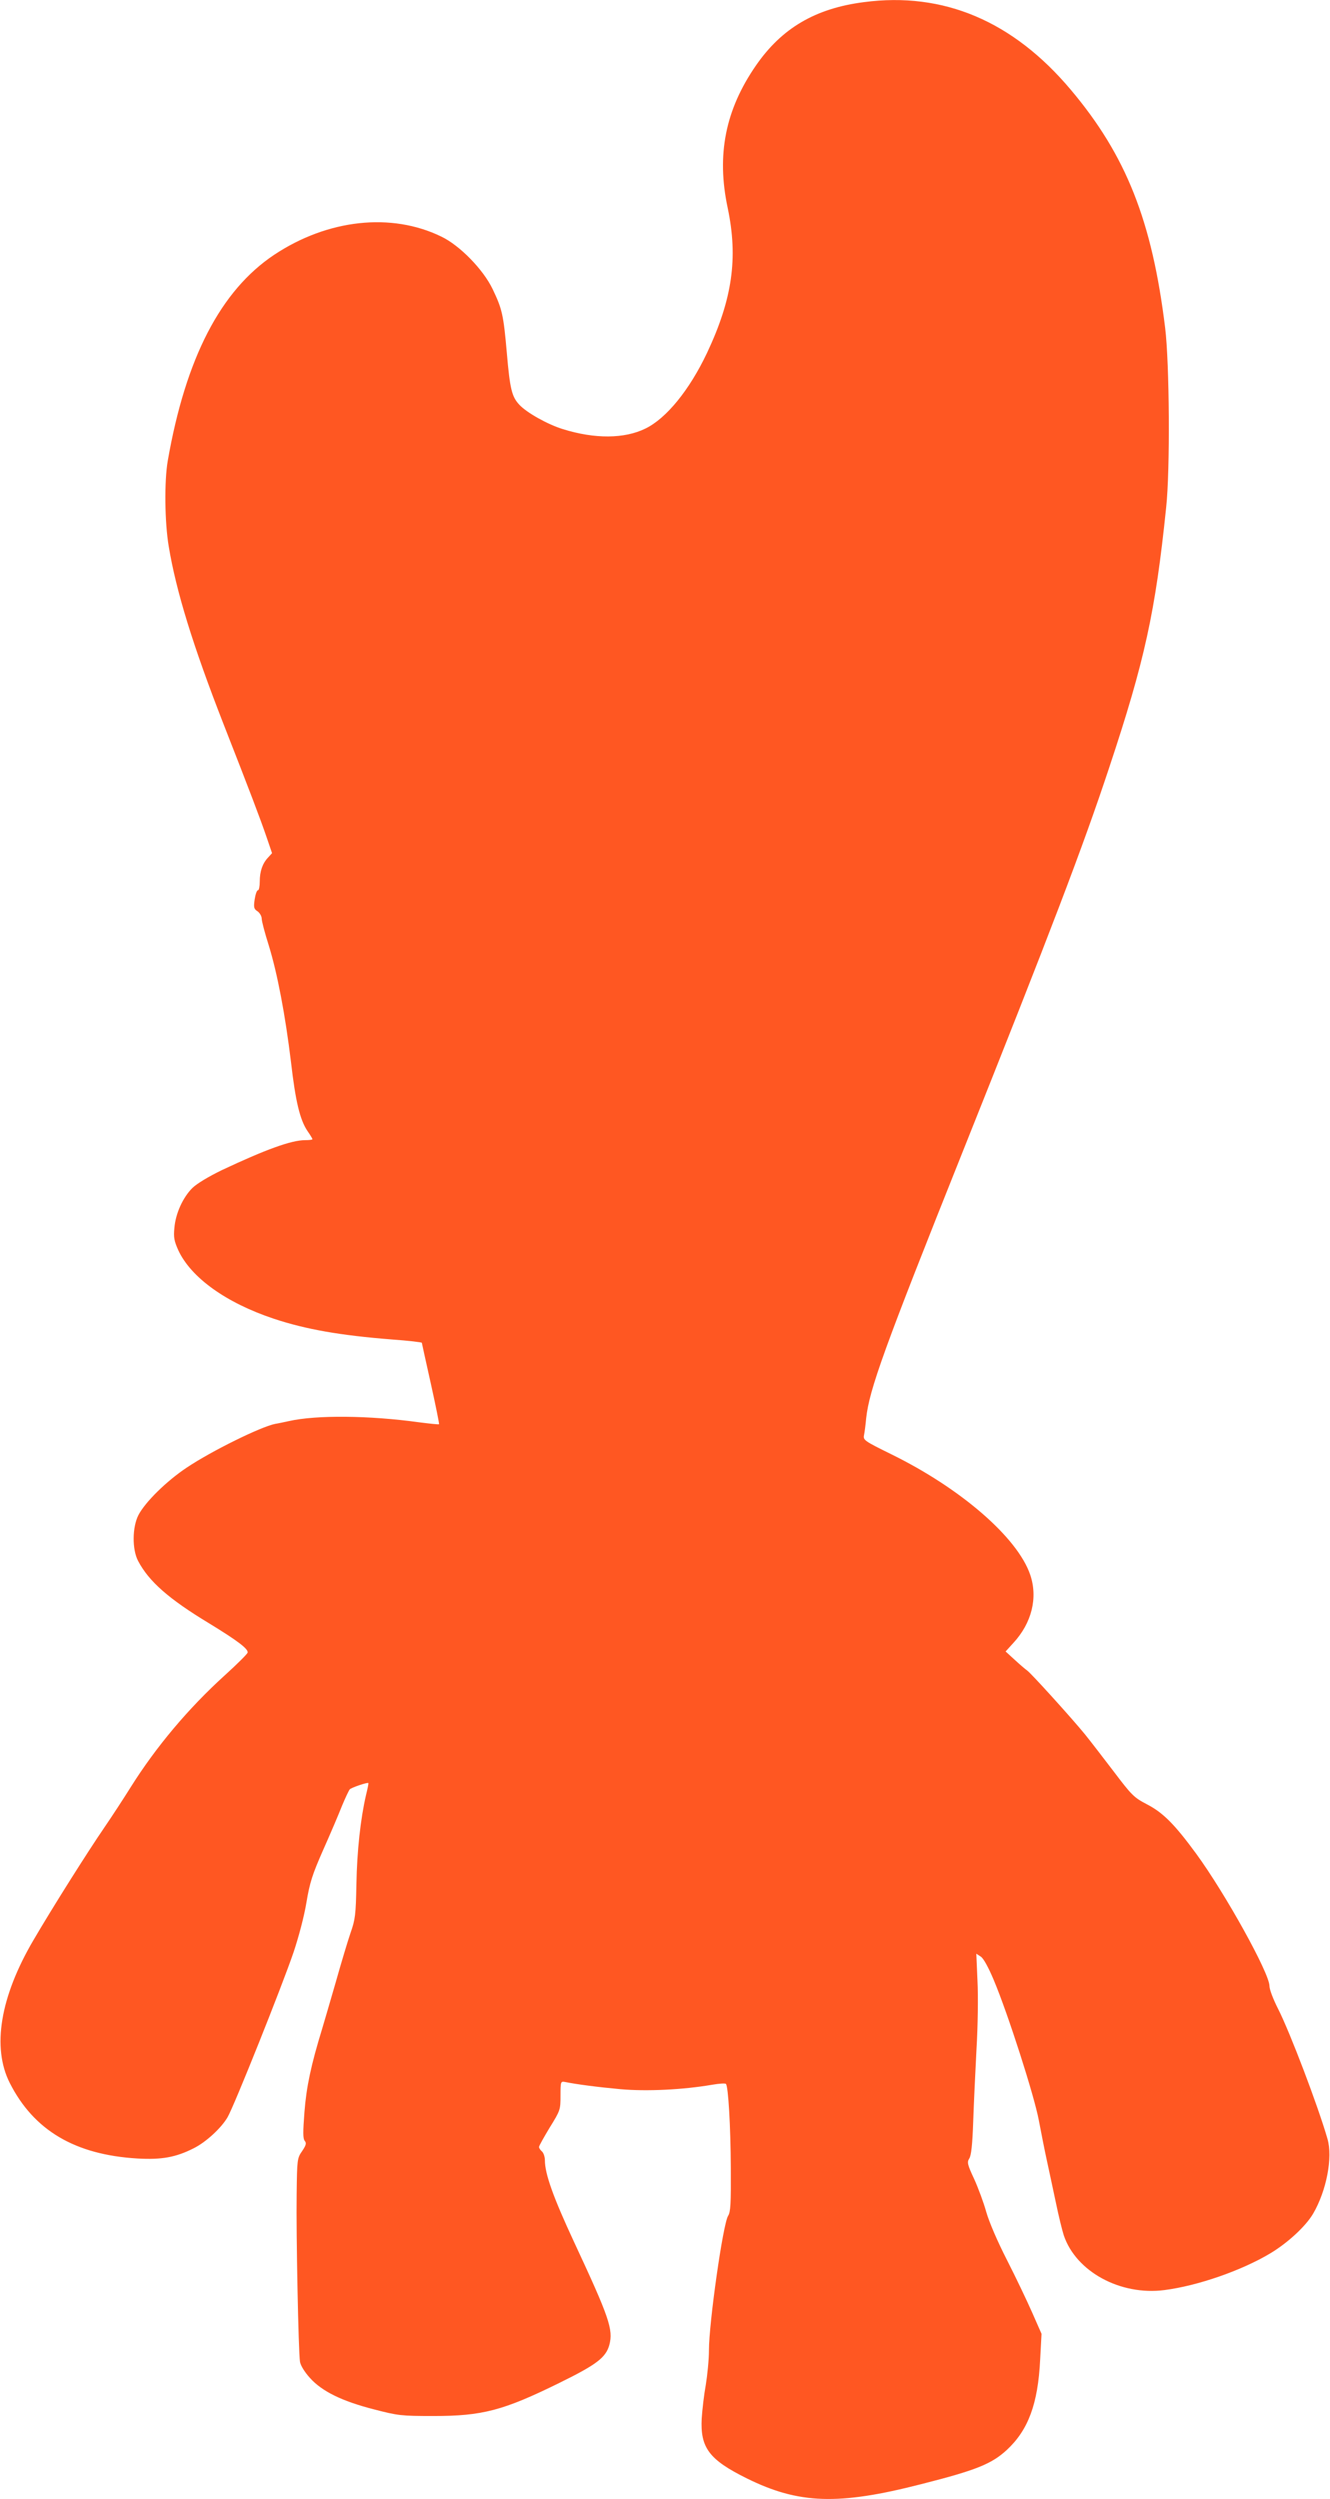
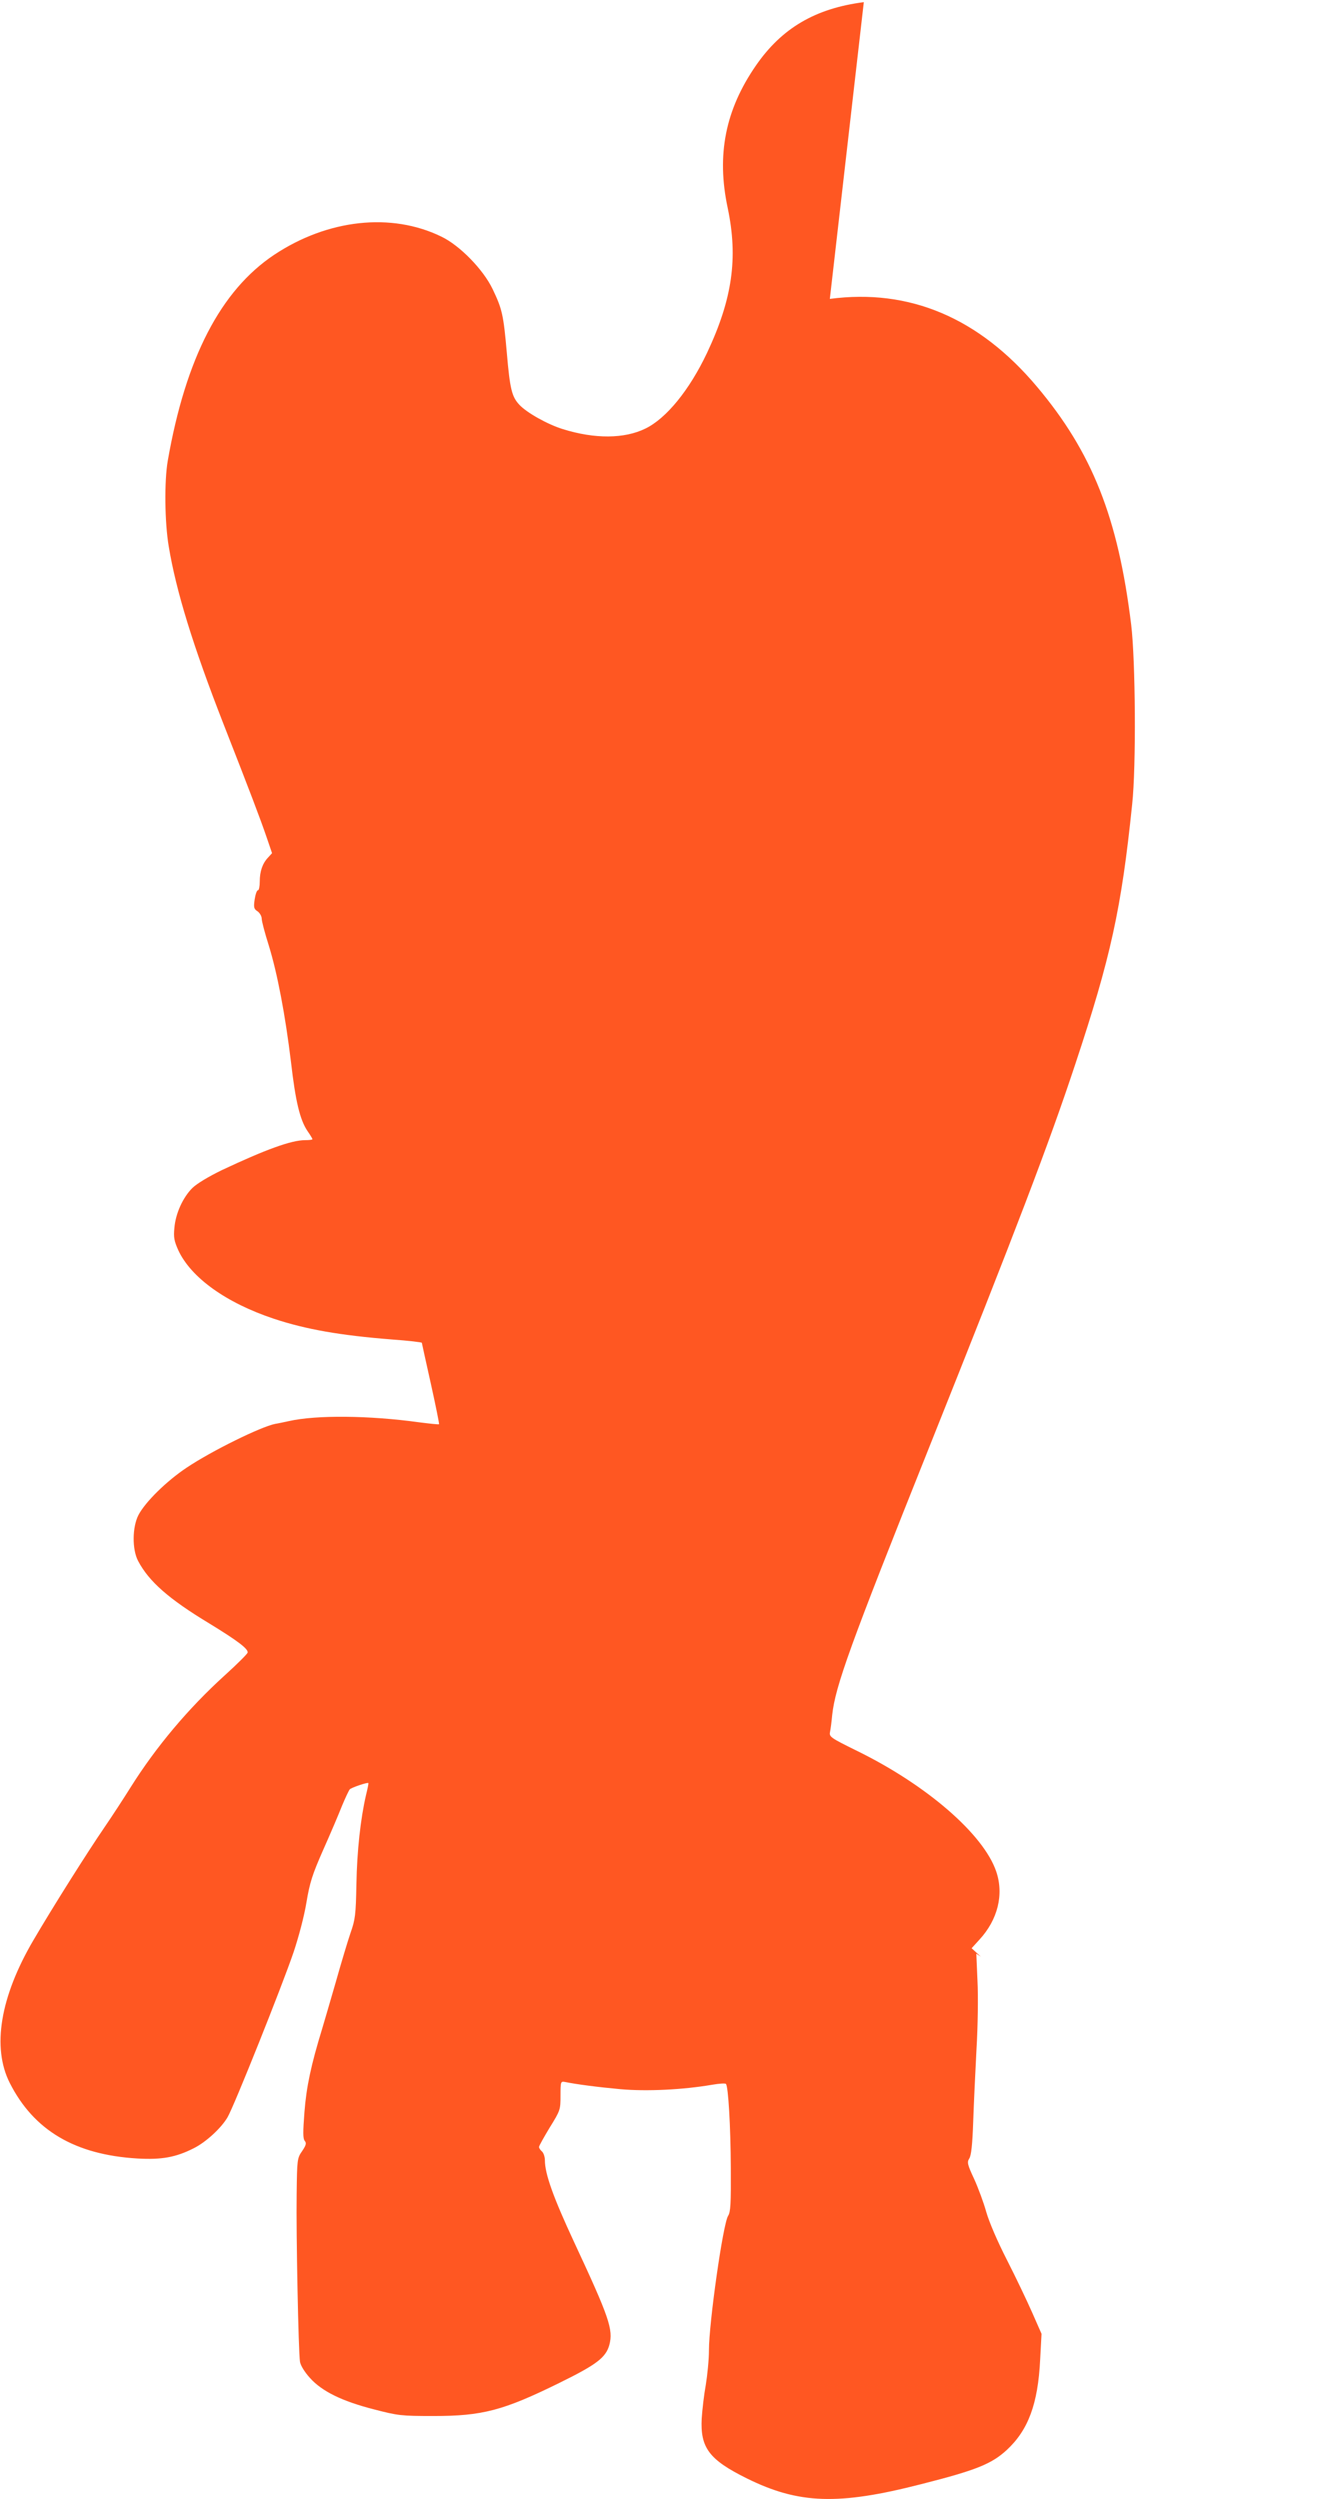
<svg xmlns="http://www.w3.org/2000/svg" version="1.0" width="681pt" height="1280pt" viewBox="0 0 681 1280" preserveAspectRatio="xMidYMid meet">
  <g transform="translate(0,1280) scale(0.1,-0.1)" fill="#ff5722" stroke="none">
-     <path d="M4423 12789 c-248 -32 -420 -133 -552 -324 -157 -227 -203 -458 -145 -730 54 -257 24 -467 -106 -743 -90 -190 -208 -335 -315 -387 -107 -53 -260 -54 -423 -3 -78 24 -185 84 -223 125 -38 41 -48 79 -64 267 -17 194 -24 224 -73 326 -48 100 -168 223 -262 268 -256 125 -582 89 -856 -93 -274 -183 -453 -528 -545 -1055 -18 -104 -16 -314 5 -439 38 -229 123 -506 281 -911 134 -342 189 -487 220 -578 l28 -82 -21 -23 c-28 -30 -42 -70 -42 -123 0 -24 -4 -44 -9 -44 -6 0 -13 -21 -17 -47 -6 -41 -4 -49 15 -61 11 -8 21 -25 21 -37 0 -13 16 -74 36 -137 44 -142 85 -358 114 -598 23 -201 46 -297 85 -354 14 -20 25 -39 25 -41 0 -3 -17 -5 -38 -5 -70 0 -202 -48 -425 -153 -70 -34 -128 -69 -152 -92 -49 -49 -86 -131 -92 -204 -5 -49 -1 -68 20 -115 65 -140 244 -269 490 -351 163 -54 338 -85 605 -106 83 -6 152 -14 152 -17 0 -2 21 -97 46 -209 25 -113 44 -207 42 -208 -2 -2 -48 3 -103 10 -254 35 -524 38 -666 6 -24 -5 -55 -12 -69 -14 -73 -14 -327 -139 -455 -225 -102 -68 -211 -175 -246 -242 -32 -62 -33 -176 -2 -235 55 -105 157 -195 364 -320 147 -90 201 -131 197 -150 -2 -7 -55 -60 -118 -117 -185 -168 -351 -365 -482 -574 -35 -56 -95 -148 -134 -205 -87 -127 -266 -411 -363 -577 -170 -290 -213 -549 -121 -731 123 -243 334 -368 654 -387 124 -7 196 6 287 52 63 31 142 104 174 159 32 53 280 674 338 845 26 77 55 187 66 255 17 102 30 143 86 270 37 83 80 184 96 225 17 41 35 79 40 85 9 9 91 37 95 32 2 -1 -4 -29 -12 -62 -28 -122 -46 -285 -49 -455 -3 -158 -6 -182 -30 -250 -14 -41 -48 -154 -75 -250 -28 -96 -59 -204 -70 -240 -58 -189 -81 -299 -91 -427 -8 -103 -8 -137 1 -148 10 -12 8 -22 -13 -53 -25 -36 -26 -42 -28 -222 -3 -200 9 -805 17 -857 3 -19 23 -52 51 -83 62 -69 164 -119 328 -161 123 -32 139 -34 305 -34 250 0 357 28 645 170 189 93 237 129 255 194 21 79 -1 142 -180 526 -107 230 -150 350 -150 420 0 18 -7 38 -15 45 -8 7 -15 17 -15 23 0 6 25 50 55 100 54 87 55 91 55 163 0 72 1 74 23 70 59 -12 164 -26 284 -37 135 -12 320 -3 471 23 35 6 66 8 69 4 12 -12 24 -216 25 -431 1 -183 -1 -225 -14 -245 -26 -41 -98 -548 -98 -689 0 -47 -8 -126 -16 -176 -9 -49 -18 -127 -21 -172 -8 -151 38 -212 232 -308 265 -131 468 -138 892 -29 280 71 360 103 438 175 110 102 160 236 171 464 l7 131 -48 109 c-26 59 -84 181 -129 269 -50 98 -91 194 -106 246 -13 47 -41 123 -62 169 -35 75 -37 86 -25 105 10 15 16 71 20 186 3 91 11 260 17 375 7 116 9 273 5 349 l-6 139 23 -15 c14 -9 39 -55 66 -119 74 -176 208 -595 231 -719 12 -63 30 -155 41 -205 11 -49 31 -146 46 -215 14 -69 33 -145 41 -170 63 -186 290 -309 515 -280 171 22 395 100 542 188 90 54 182 139 220 204 68 117 101 287 73 383 -49 170 -192 546 -253 666 -25 49 -44 99 -44 117 0 65 -226 473 -375 677 -110 150 -169 210 -252 253 -67 35 -78 46 -171 169 -55 72 -121 158 -147 190 -66 81 -274 311 -295 326 -10 7 -39 32 -64 55 l-47 43 40 44 c94 102 126 231 86 349 -65 191 -356 443 -713 618 -136 67 -143 72 -138 97 3 14 8 53 11 86 16 148 91 356 498 1375 446 1117 612 1552 747 1960 181 545 236 795 291 1330 21 193 17 739 -5 920 -67 549 -200 884 -483 1220 -296 352 -652 503 -1060 449z" />
+     <path d="M4423 12789 c-248 -32 -420 -133 -552 -324 -157 -227 -203 -458 -145 -730 54 -257 24 -467 -106 -743 -90 -190 -208 -335 -315 -387 -107 -53 -260 -54 -423 -3 -78 24 -185 84 -223 125 -38 41 -48 79 -64 267 -17 194 -24 224 -73 326 -48 100 -168 223 -262 268 -256 125 -582 89 -856 -93 -274 -183 -453 -528 -545 -1055 -18 -104 -16 -314 5 -439 38 -229 123 -506 281 -911 134 -342 189 -487 220 -578 l28 -82 -21 -23 c-28 -30 -42 -70 -42 -123 0 -24 -4 -44 -9 -44 -6 0 -13 -21 -17 -47 -6 -41 -4 -49 15 -61 11 -8 21 -25 21 -37 0 -13 16 -74 36 -137 44 -142 85 -358 114 -598 23 -201 46 -297 85 -354 14 -20 25 -39 25 -41 0 -3 -17 -5 -38 -5 -70 0 -202 -48 -425 -153 -70 -34 -128 -69 -152 -92 -49 -49 -86 -131 -92 -204 -5 -49 -1 -68 20 -115 65 -140 244 -269 490 -351 163 -54 338 -85 605 -106 83 -6 152 -14 152 -17 0 -2 21 -97 46 -209 25 -113 44 -207 42 -208 -2 -2 -48 3 -103 10 -254 35 -524 38 -666 6 -24 -5 -55 -12 -69 -14 -73 -14 -327 -139 -455 -225 -102 -68 -211 -175 -246 -242 -32 -62 -33 -176 -2 -235 55 -105 157 -195 364 -320 147 -90 201 -131 197 -150 -2 -7 -55 -60 -118 -117 -185 -168 -351 -365 -482 -574 -35 -56 -95 -148 -134 -205 -87 -127 -266 -411 -363 -577 -170 -290 -213 -549 -121 -731 123 -243 334 -368 654 -387 124 -7 196 6 287 52 63 31 142 104 174 159 32 53 280 674 338 845 26 77 55 187 66 255 17 102 30 143 86 270 37 83 80 184 96 225 17 41 35 79 40 85 9 9 91 37 95 32 2 -1 -4 -29 -12 -62 -28 -122 -46 -285 -49 -455 -3 -158 -6 -182 -30 -250 -14 -41 -48 -154 -75 -250 -28 -96 -59 -204 -70 -240 -58 -189 -81 -299 -91 -427 -8 -103 -8 -137 1 -148 10 -12 8 -22 -13 -53 -25 -36 -26 -42 -28 -222 -3 -200 9 -805 17 -857 3 -19 23 -52 51 -83 62 -69 164 -119 328 -161 123 -32 139 -34 305 -34 250 0 357 28 645 170 189 93 237 129 255 194 21 79 -1 142 -180 526 -107 230 -150 350 -150 420 0 18 -7 38 -15 45 -8 7 -15 17 -15 23 0 6 25 50 55 100 54 87 55 91 55 163 0 72 1 74 23 70 59 -12 164 -26 284 -37 135 -12 320 -3 471 23 35 6 66 8 69 4 12 -12 24 -216 25 -431 1 -183 -1 -225 -14 -245 -26 -41 -98 -548 -98 -689 0 -47 -8 -126 -16 -176 -9 -49 -18 -127 -21 -172 -8 -151 38 -212 232 -308 265 -131 468 -138 892 -29 280 71 360 103 438 175 110 102 160 236 171 464 l7 131 -48 109 c-26 59 -84 181 -129 269 -50 98 -91 194 -106 246 -13 47 -41 123 -62 169 -35 75 -37 86 -25 105 10 15 16 71 20 186 3 91 11 260 17 375 7 116 9 273 5 349 l-6 139 23 -15 l-47 43 40 44 c94 102 126 231 86 349 -65 191 -356 443 -713 618 -136 67 -143 72 -138 97 3 14 8 53 11 86 16 148 91 356 498 1375 446 1117 612 1552 747 1960 181 545 236 795 291 1330 21 193 17 739 -5 920 -67 549 -200 884 -483 1220 -296 352 -652 503 -1060 449z" />
  </g>
</svg>